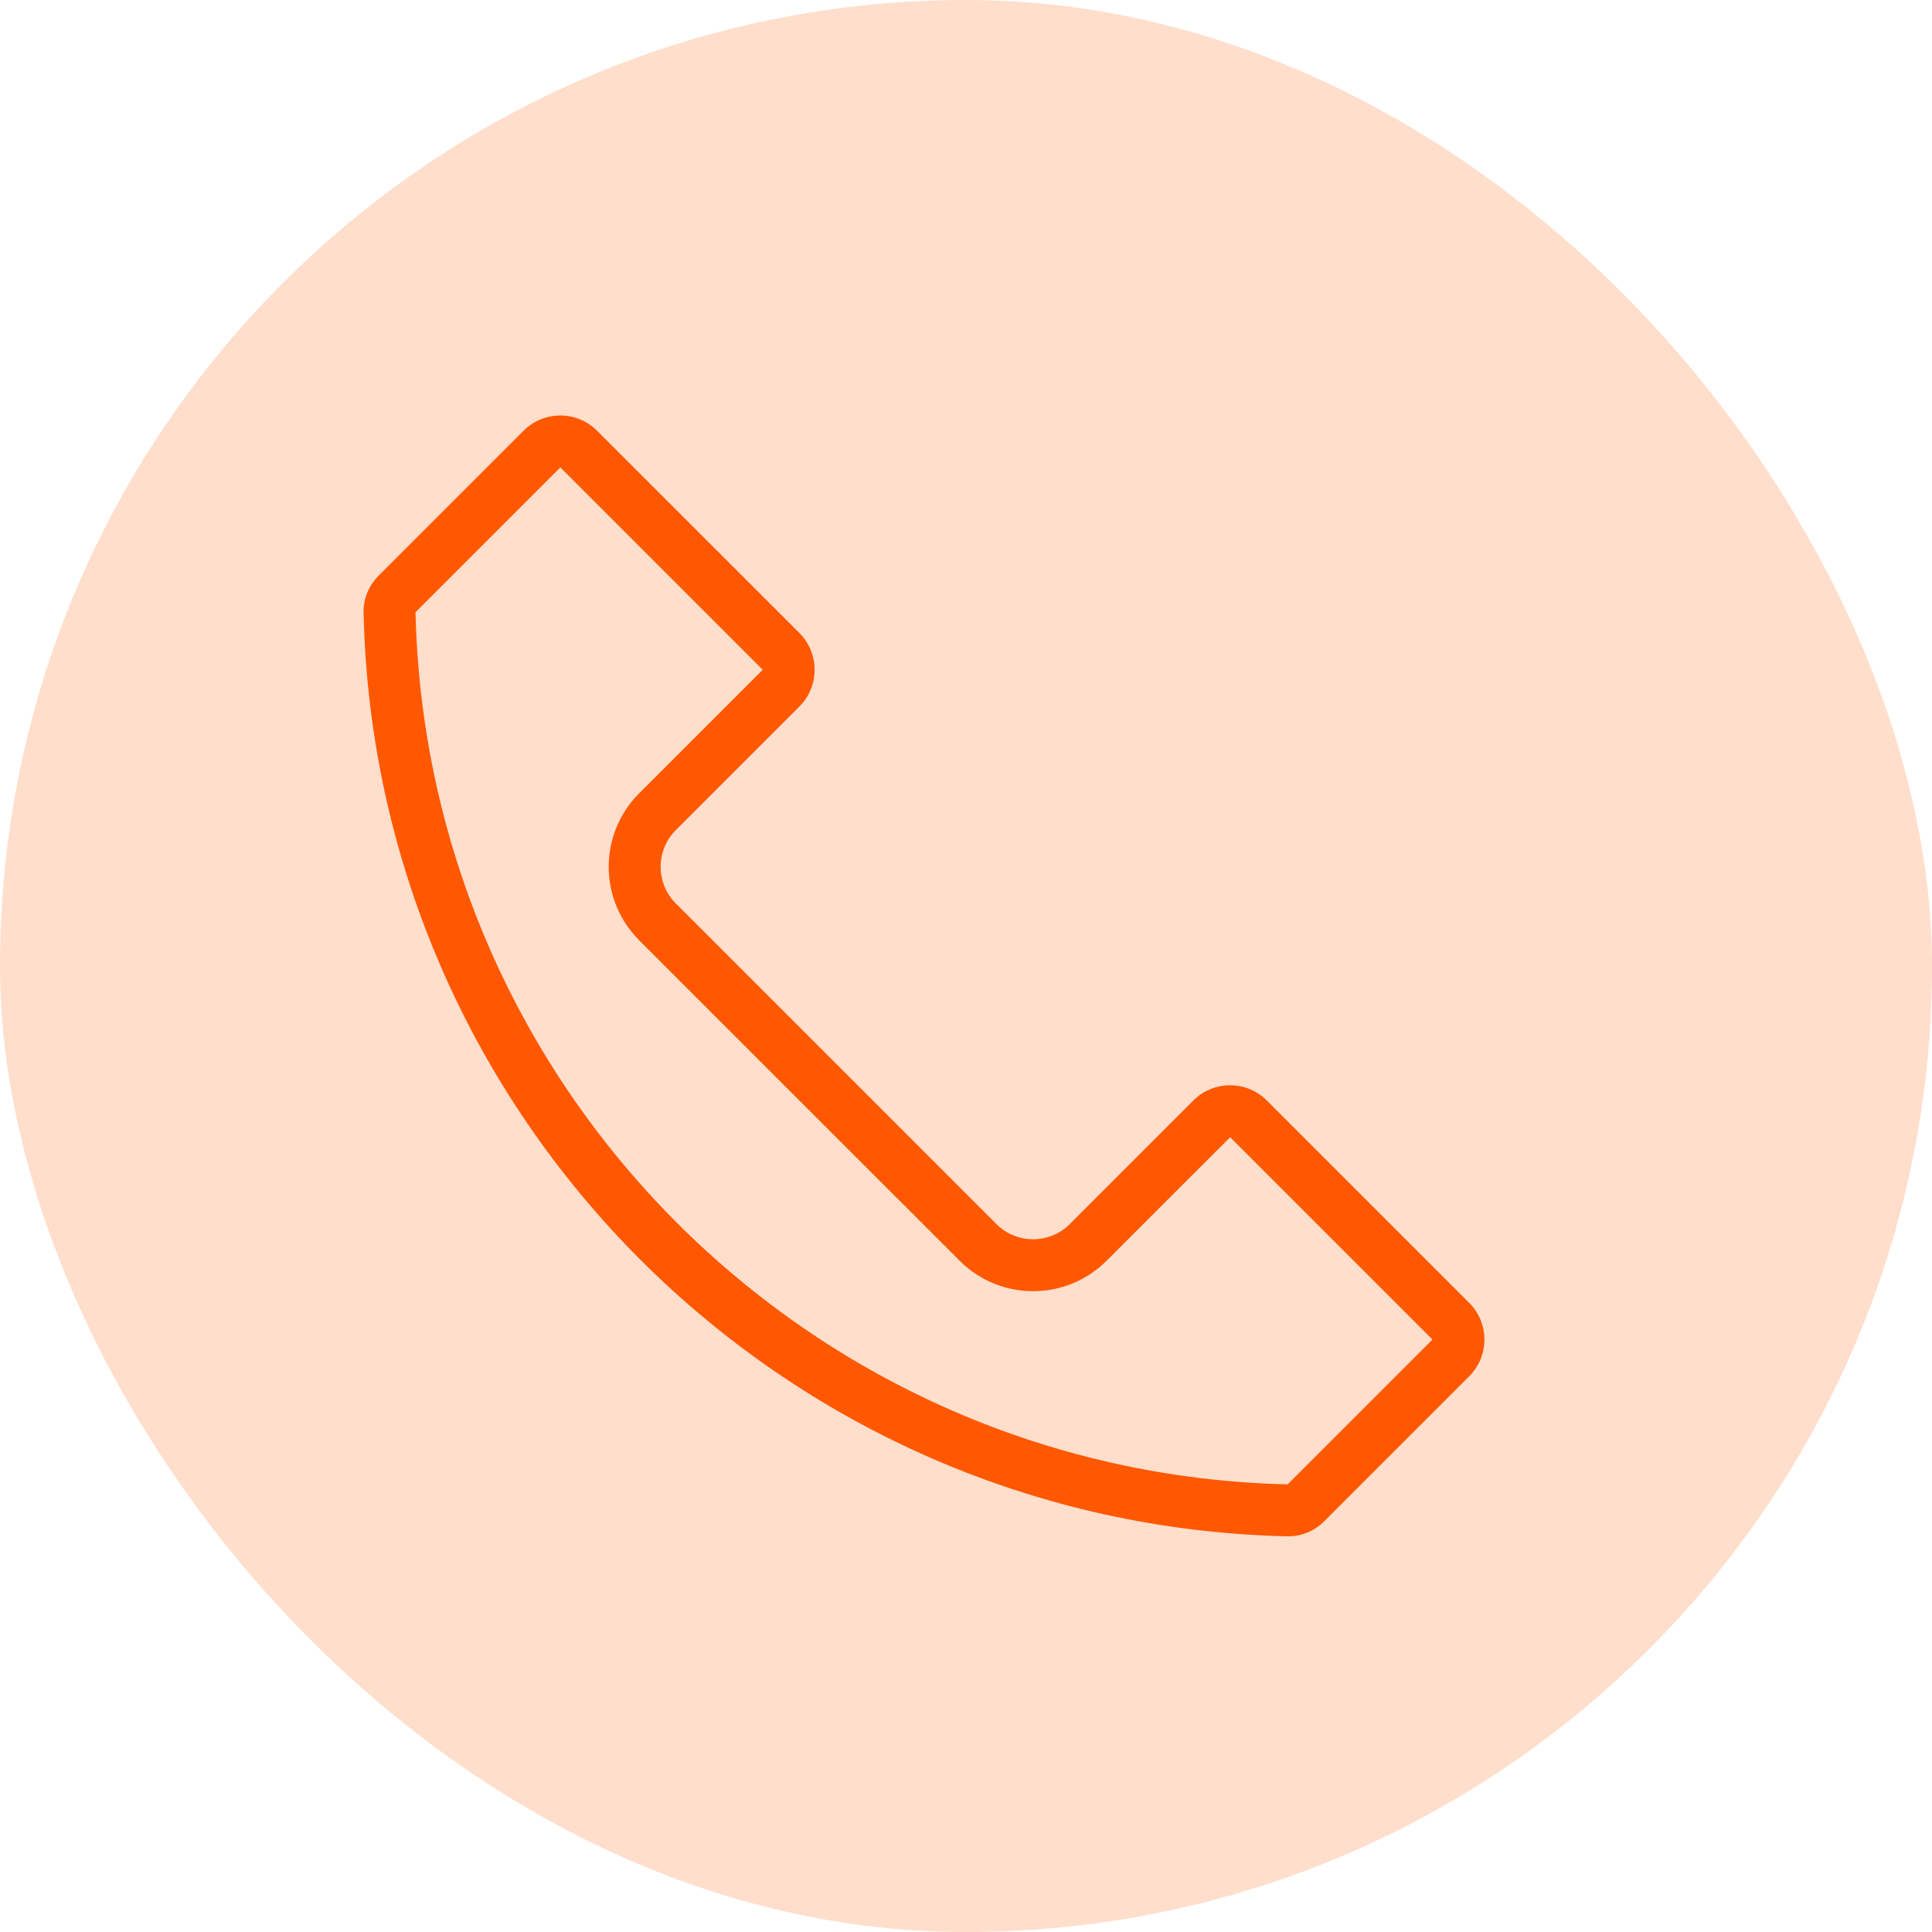
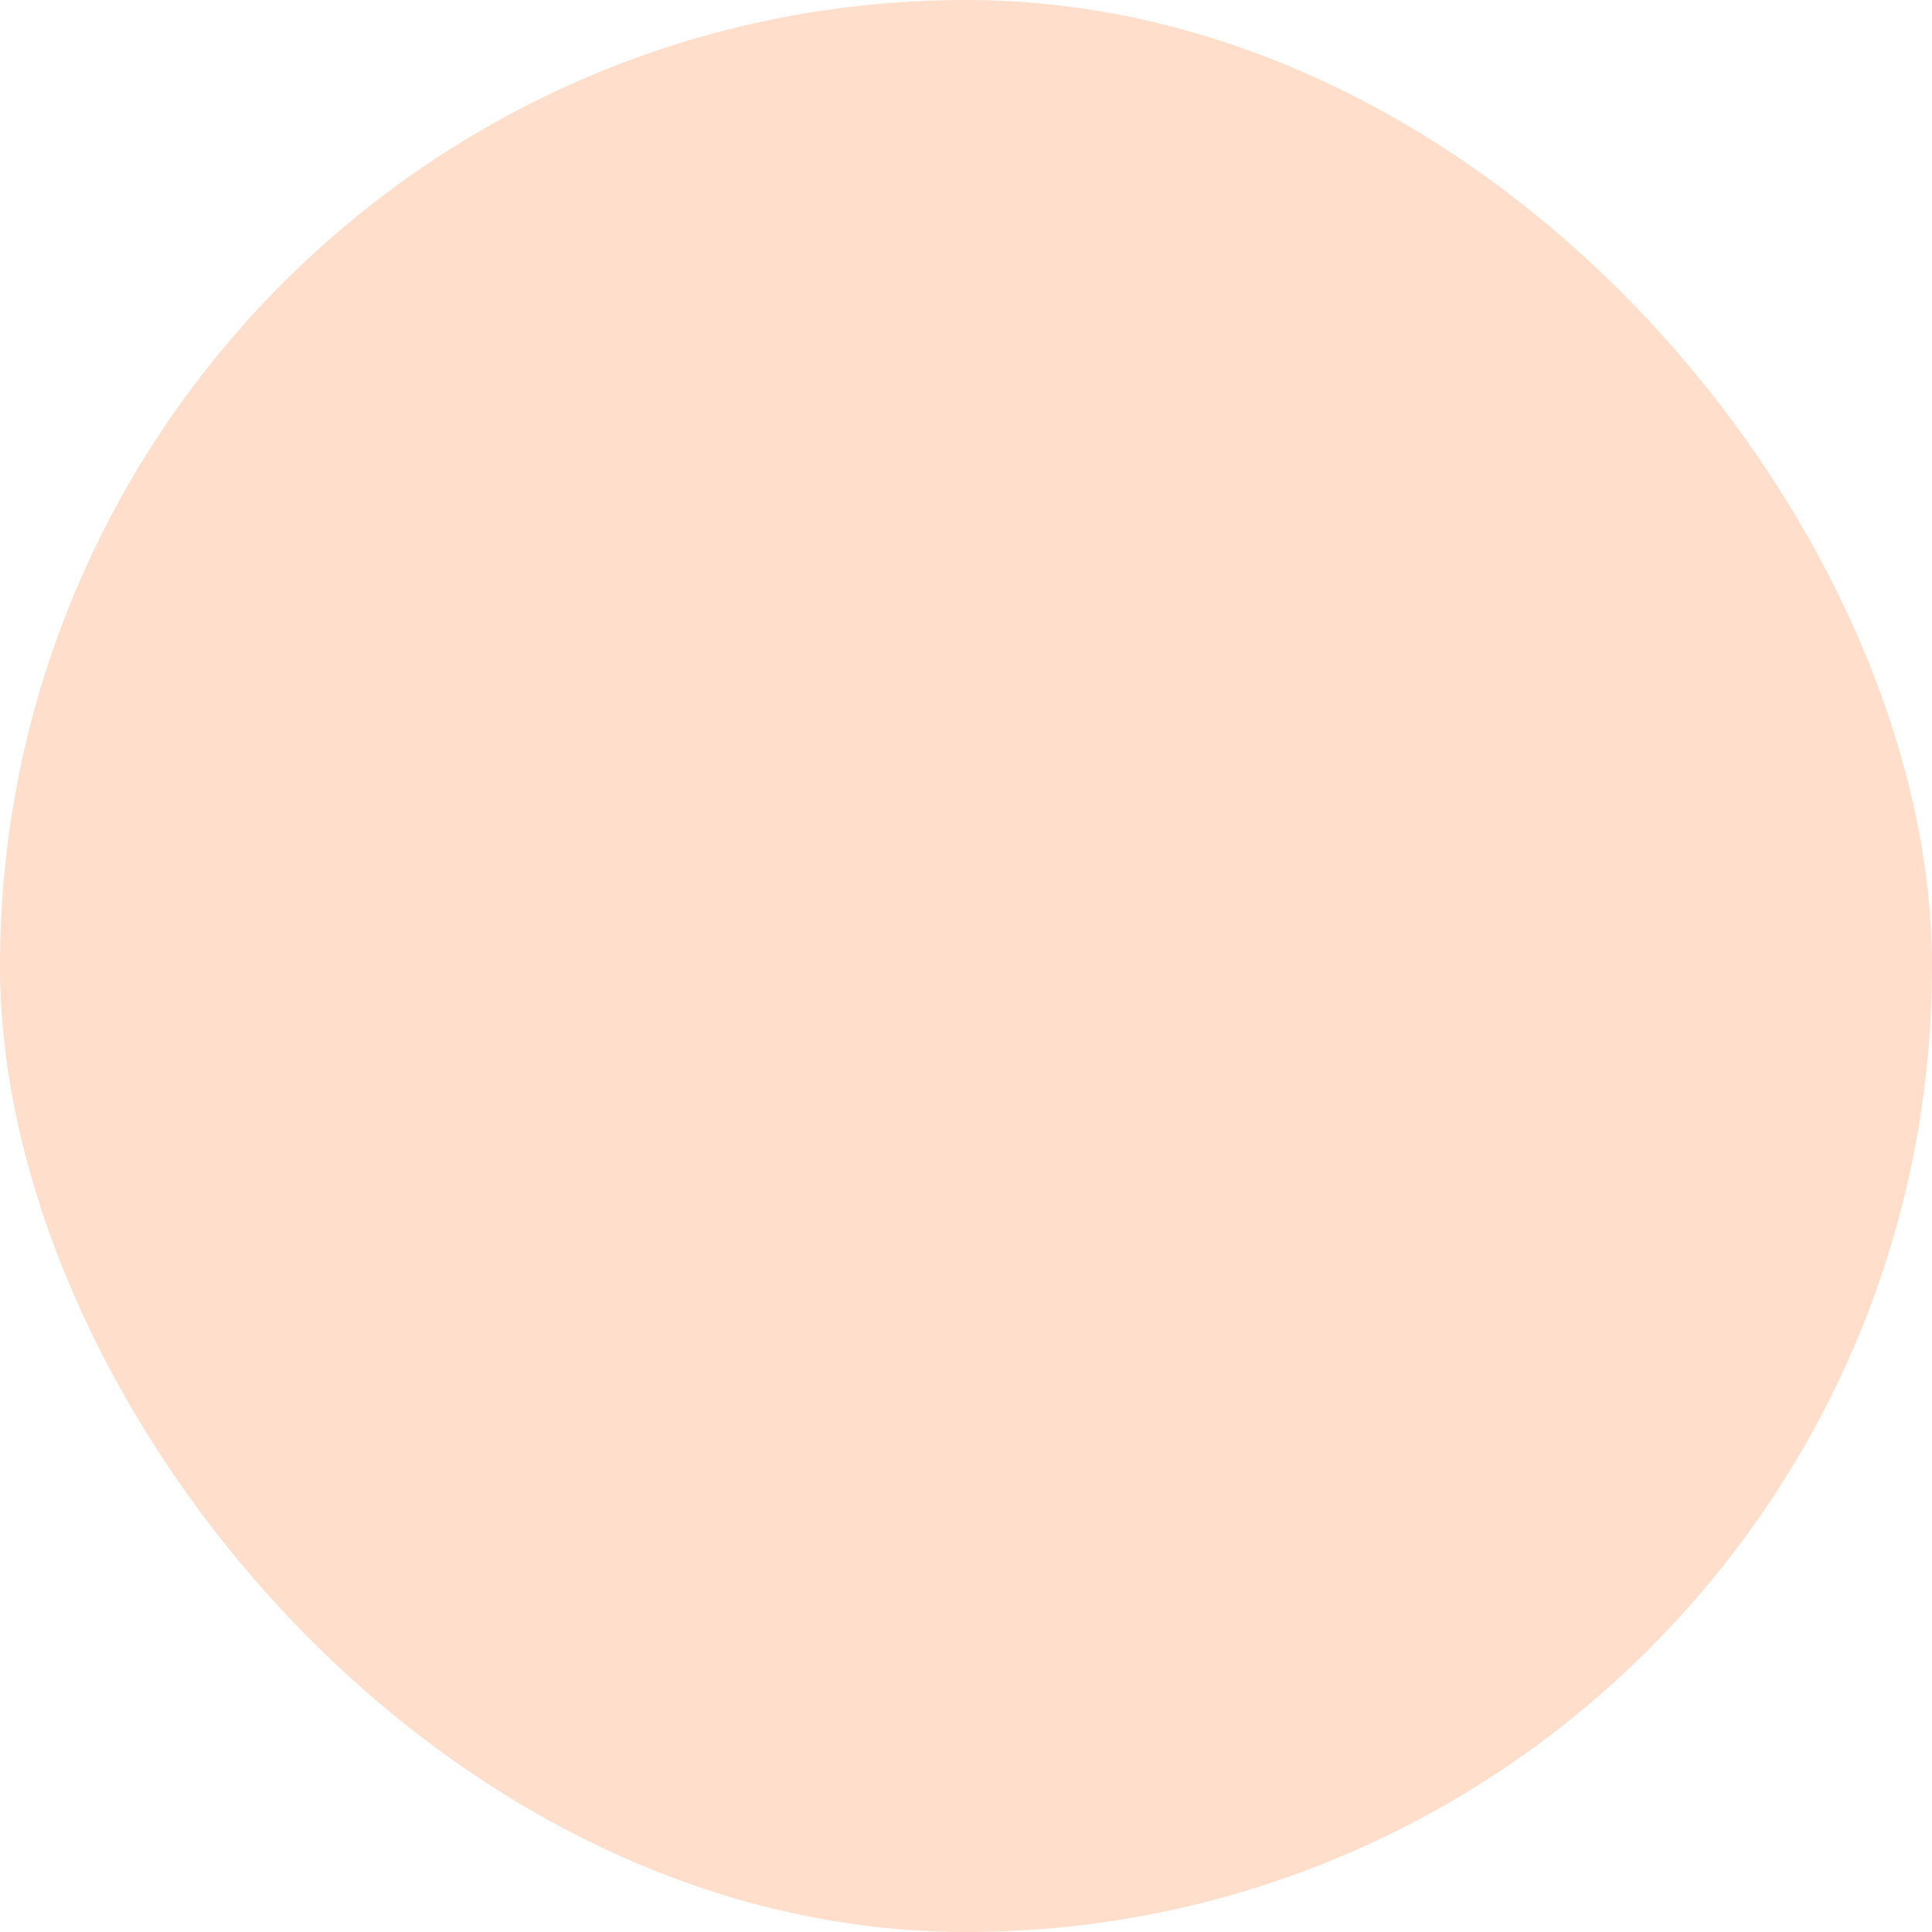
<svg xmlns="http://www.w3.org/2000/svg" width="62" height="62" viewBox="0 0 62 62" fill="none">
  <rect width="62" height="62" rx="31" fill="#FFDECC" />
-   <path fill-rule="evenodd" clip-rule="evenodd" d="M41.322 47.635L45.969 42.988L39.476 36.495L35.511 40.459C34.209 41.761 32.099 41.761 30.797 40.459L20.51 30.173C19.209 28.871 19.209 26.761 20.51 25.459L24.475 21.494L17.982 15L13.334 19.648C13.691 34.944 26.026 47.279 41.322 47.635ZM13.326 19.656C13.326 19.656 13.326 19.656 13.326 19.656V19.656ZM41.312 49.302C41.754 49.312 42.18 49.135 42.493 48.822L47.148 44.167C47.799 43.516 47.799 42.461 47.148 41.81L40.654 35.316C40.003 34.665 38.948 34.665 38.297 35.316L34.332 39.281C33.681 39.932 32.626 39.932 31.975 39.281L21.689 28.994C21.038 28.343 21.038 27.288 21.689 26.637L25.654 22.672C26.304 22.022 26.304 20.966 25.654 20.315L19.16 13.822C18.509 13.171 17.454 13.171 16.803 13.822L12.148 18.477C11.835 18.79 11.658 19.216 11.667 19.658C12.03 35.867 25.103 48.939 41.312 49.302Z" fill="#FF5800" />
</svg>